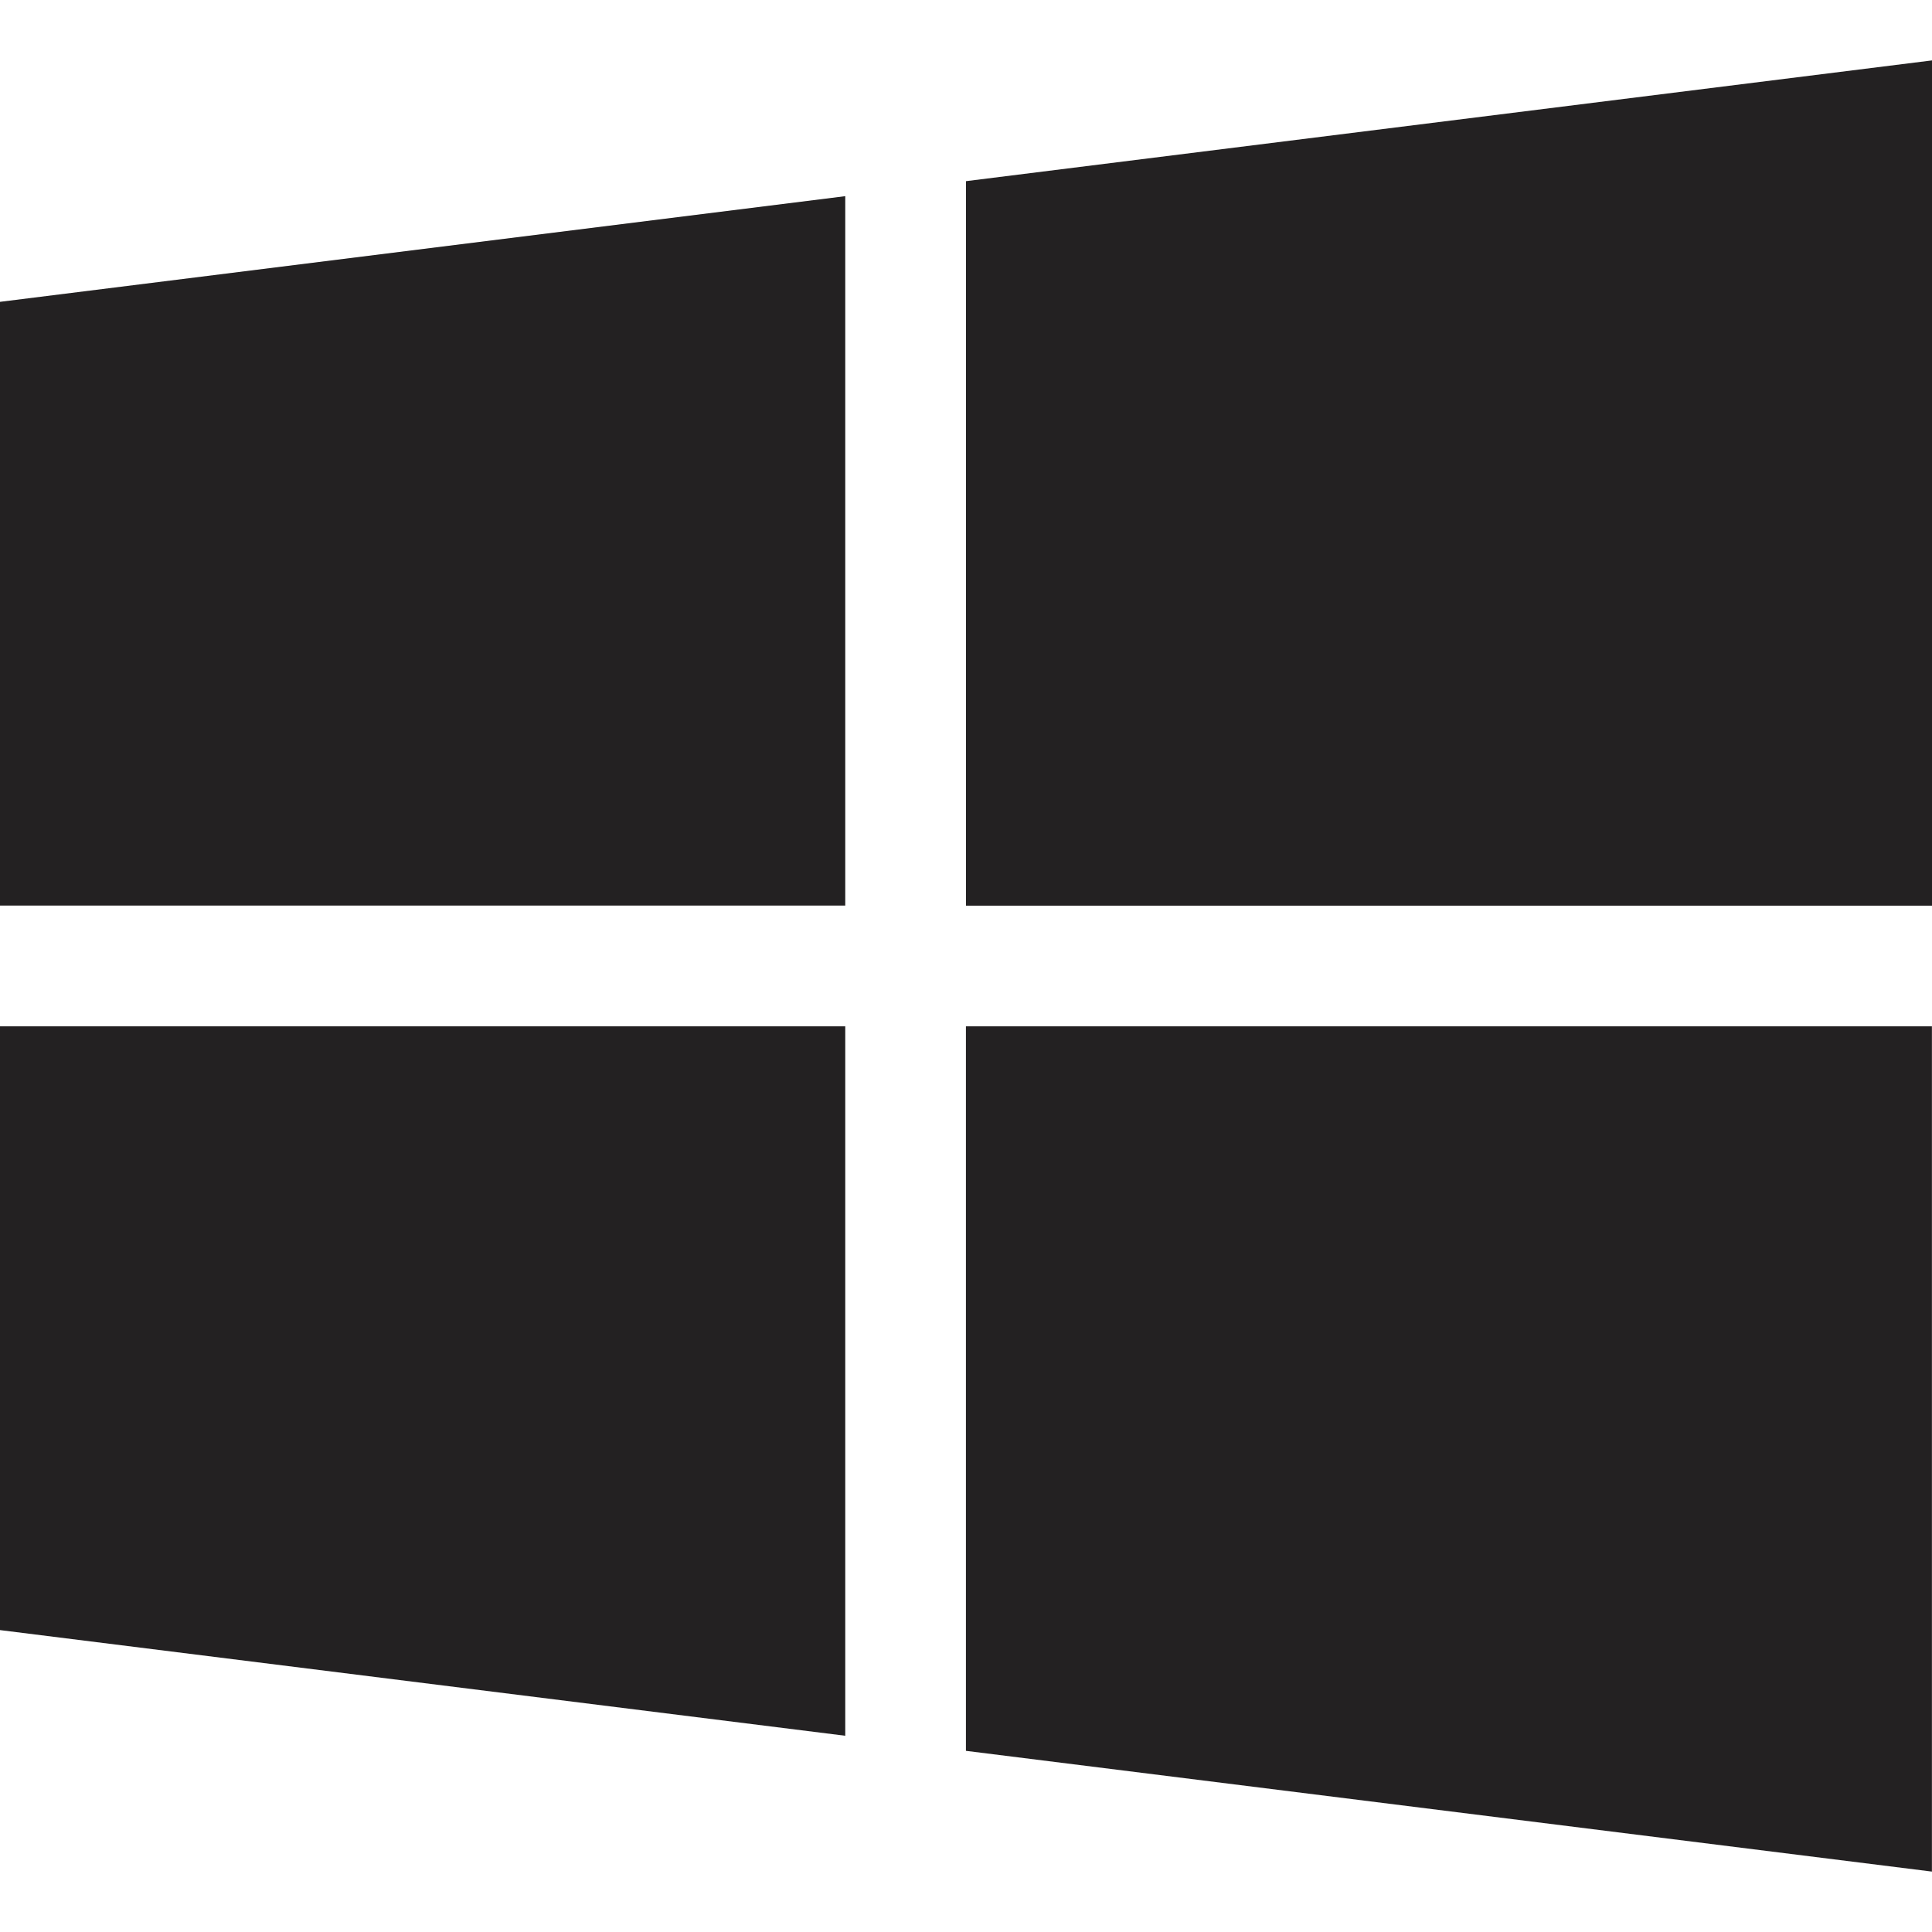
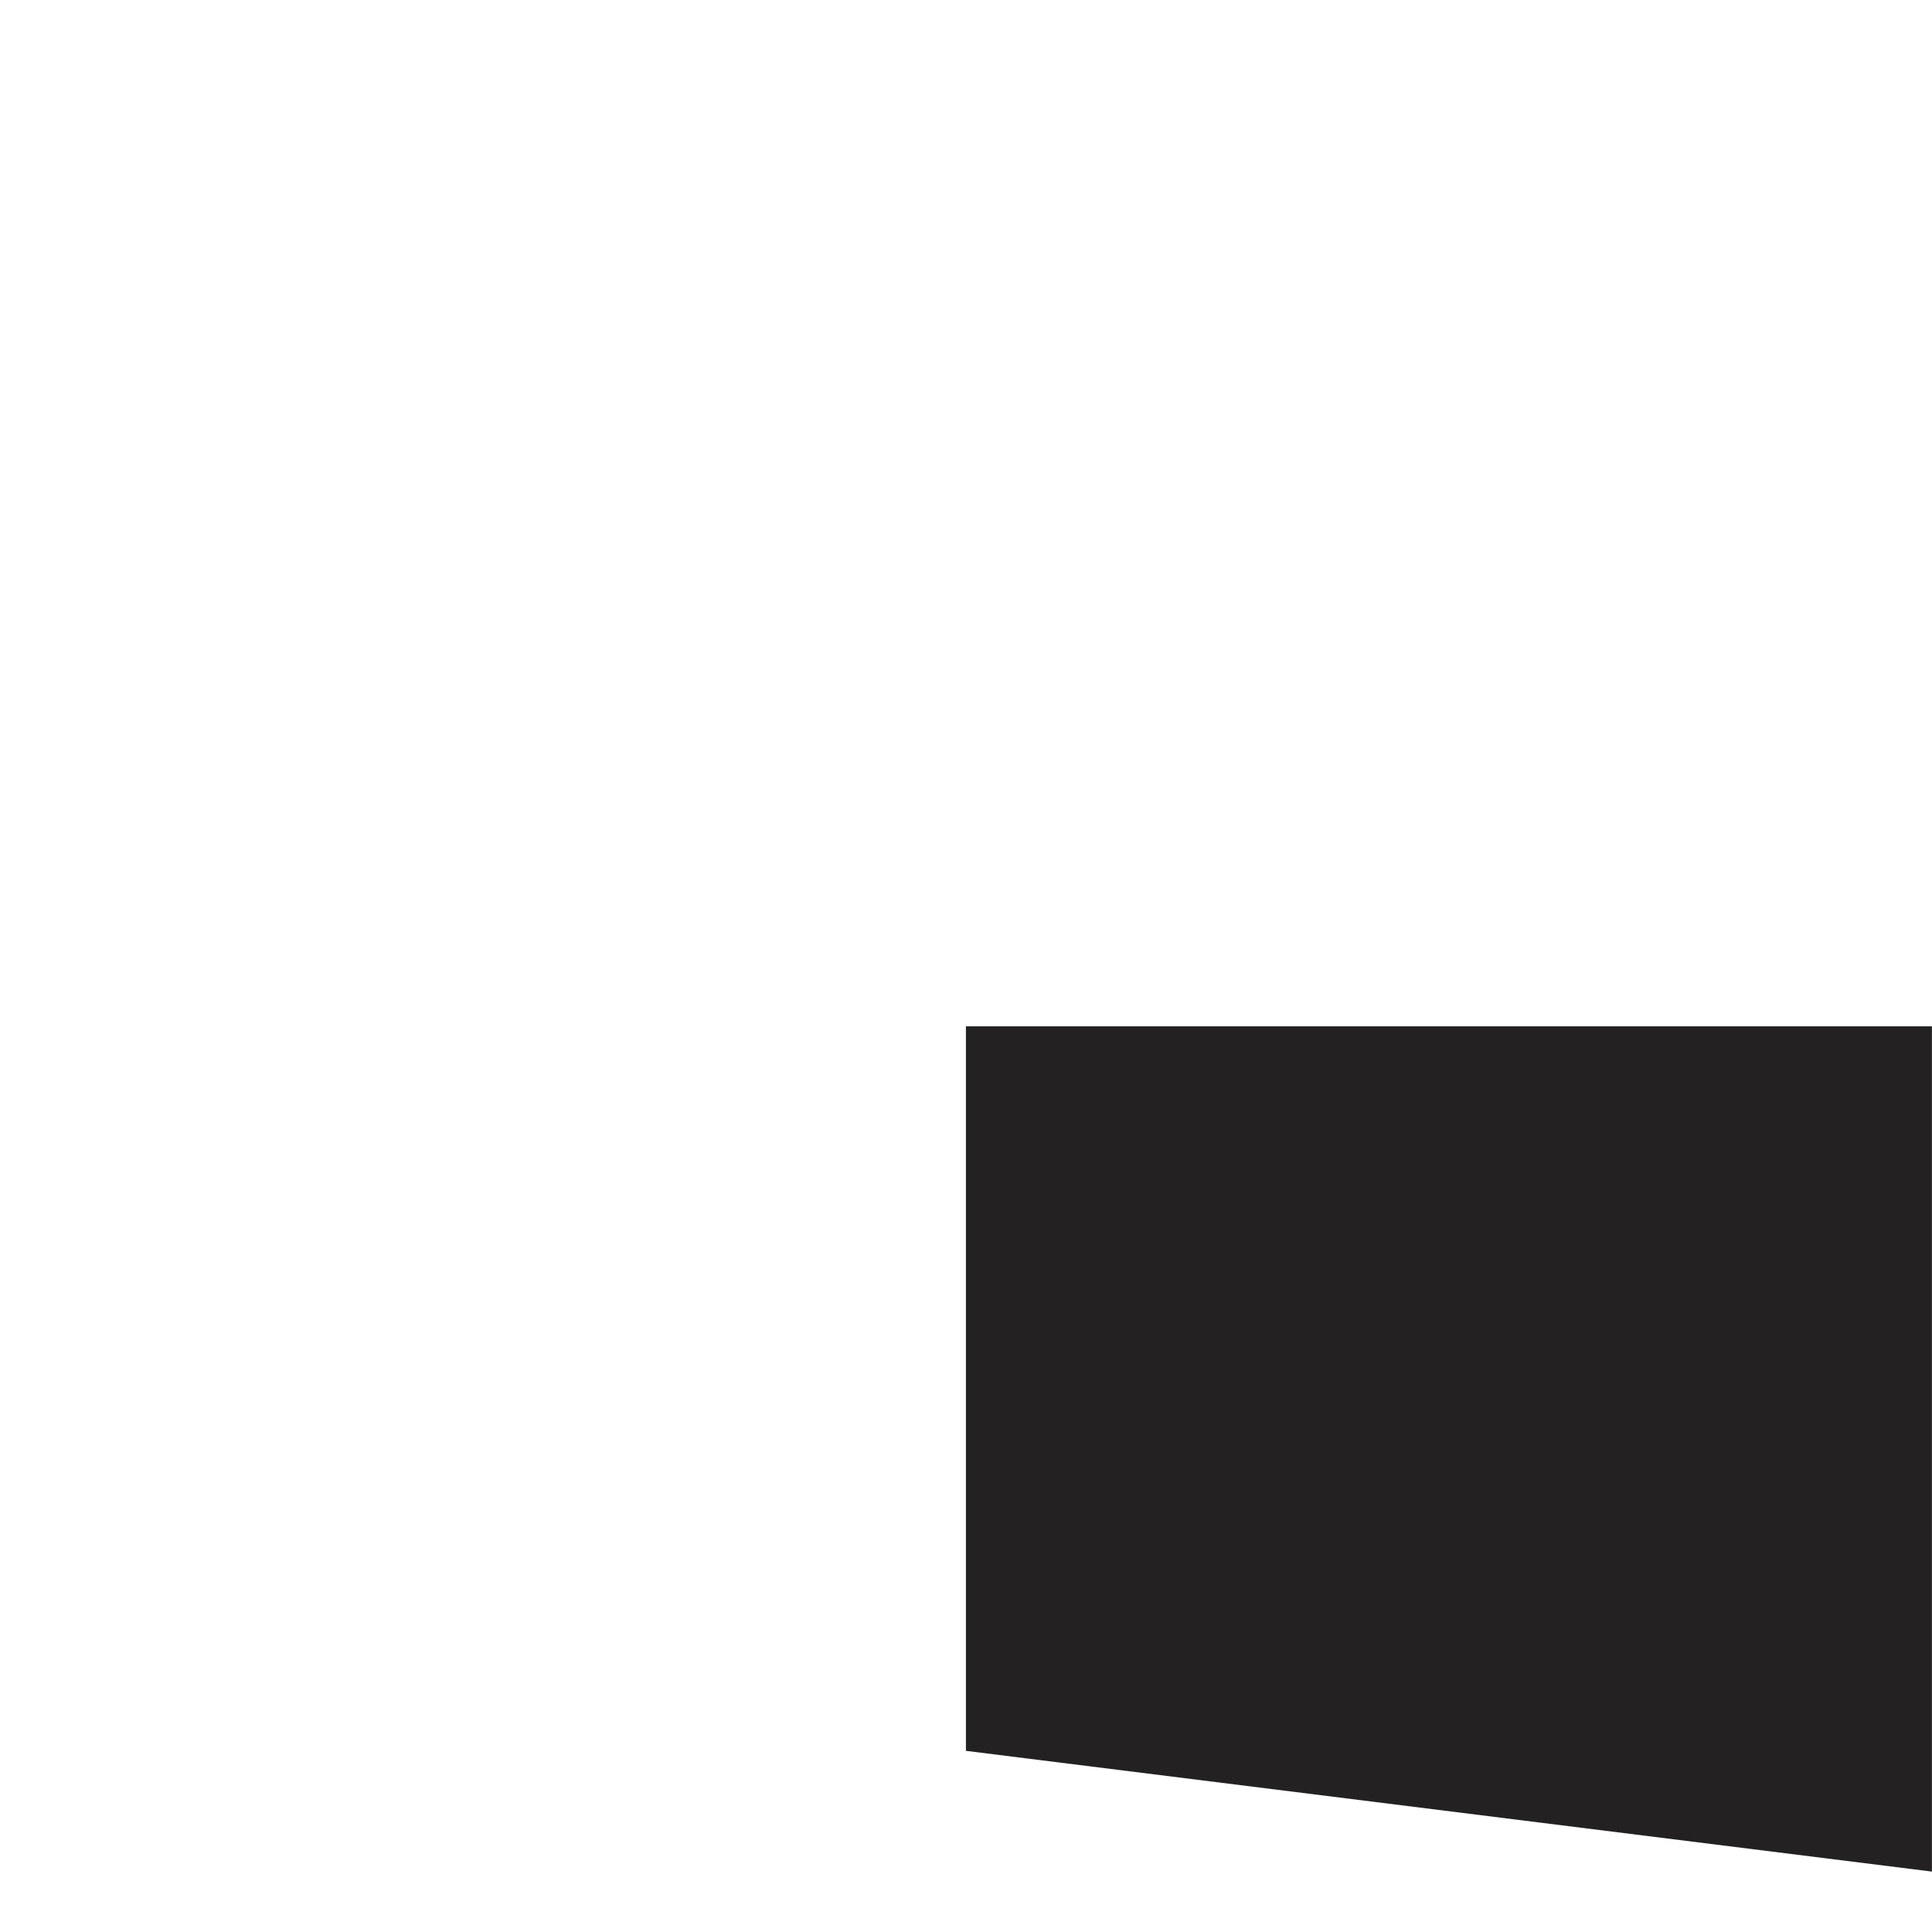
<svg xmlns="http://www.w3.org/2000/svg" width="26" height="26" viewBox="0 0 26 26" fill="none">
-   <path d="M0 4.062V12.187H11.375V2.64L0 4.062Z" fill="#232122" />
-   <path d="M13 2.438V12.188H26V0.813L13 2.438Z" fill="#232122" />
  <path d="M12.999 13.812V23.562L25.999 25.187V13.812H12.999Z" fill="#232122" />
-   <path d="M0 13.812V21.937L11.375 23.359V13.812H0Z" fill="#232122" />
</svg>